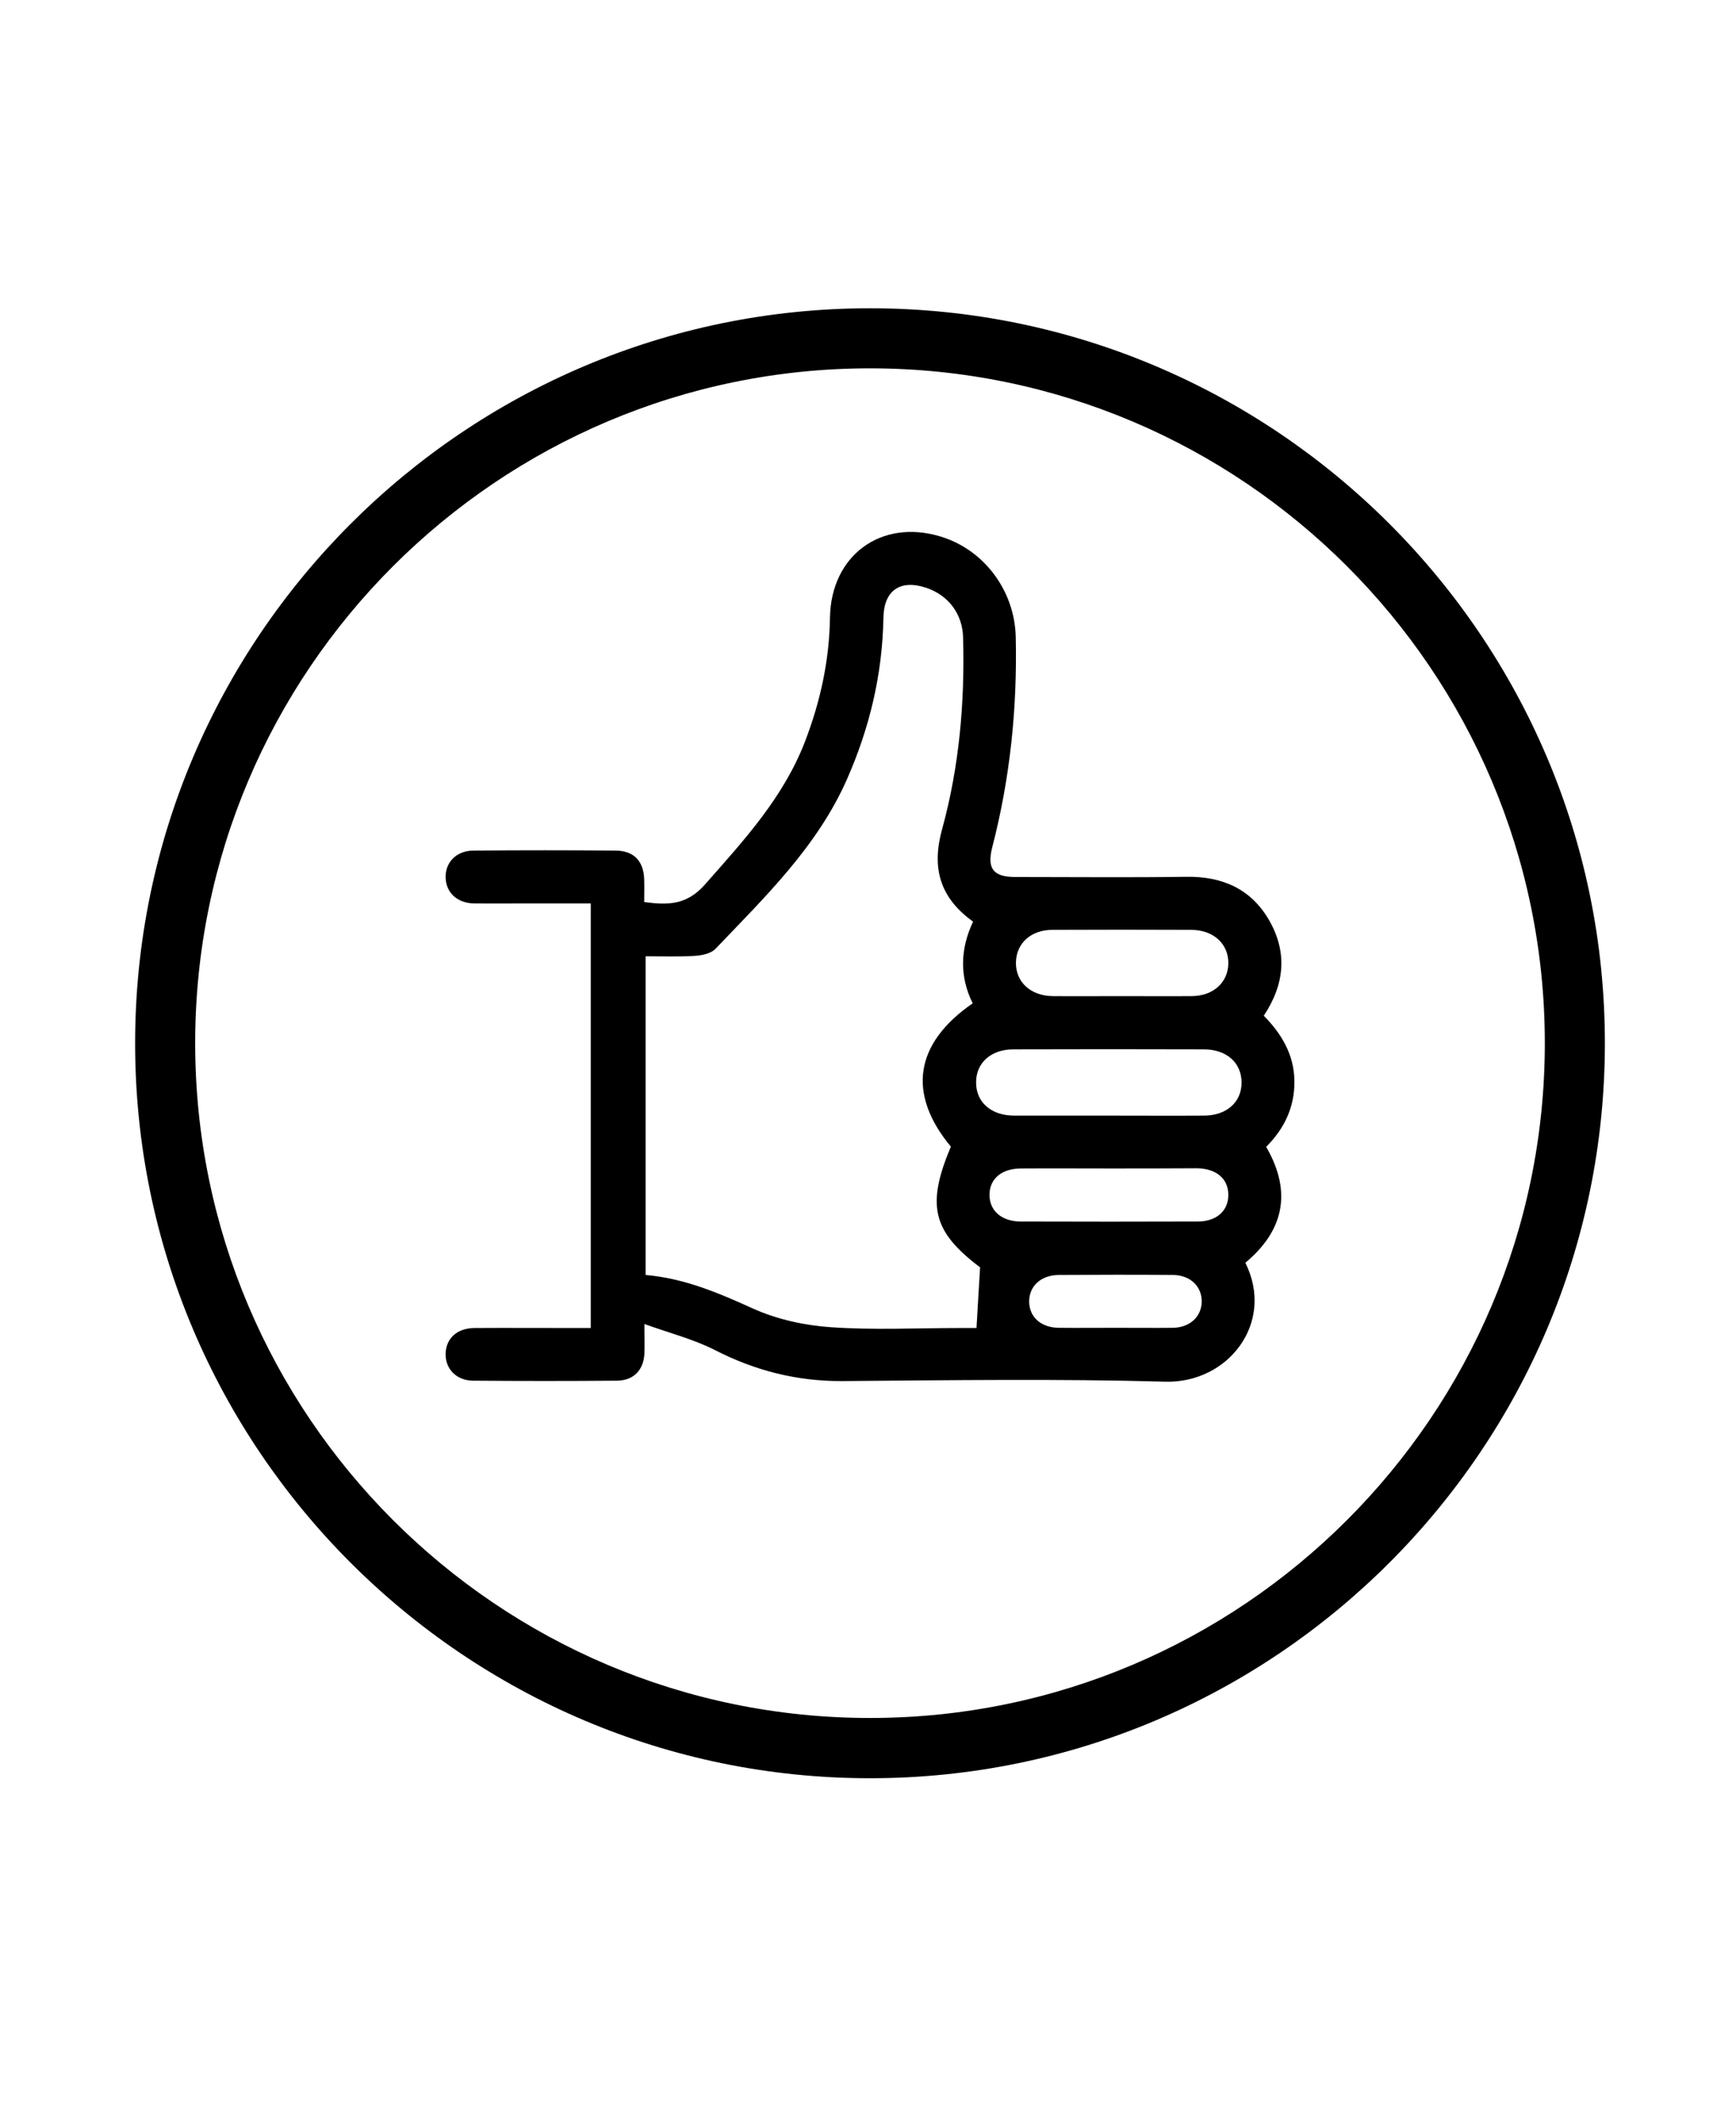
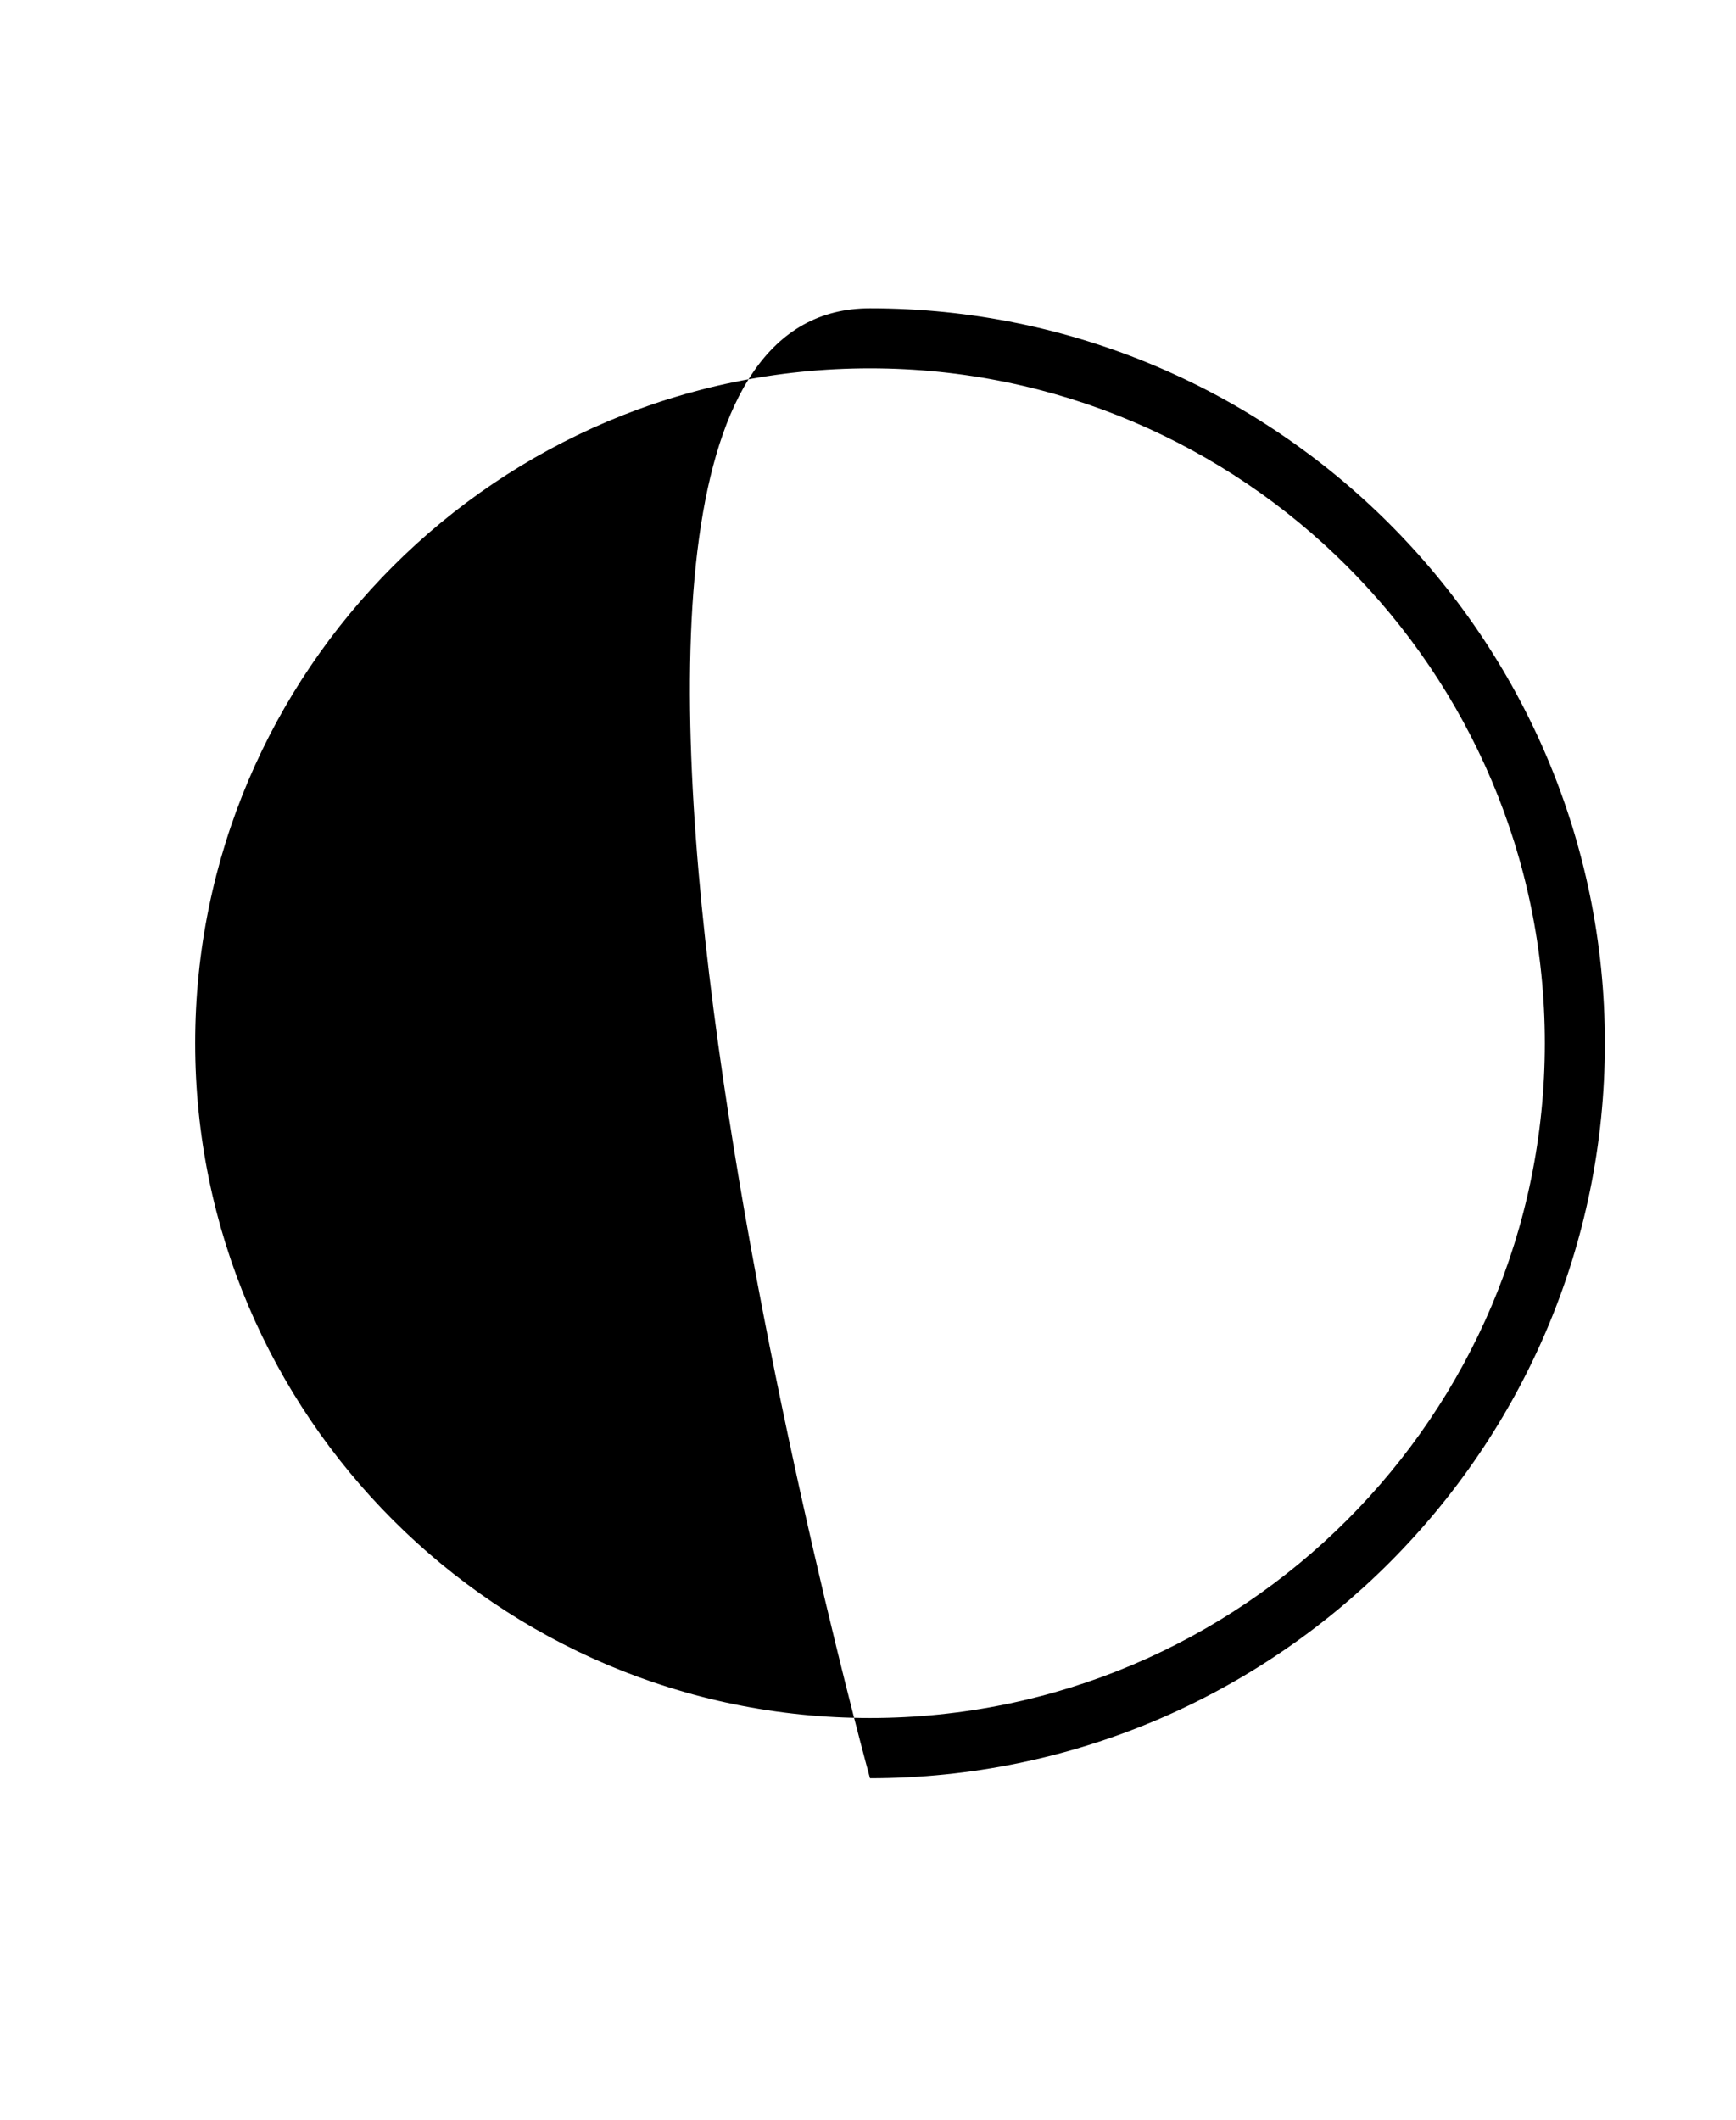
<svg xmlns="http://www.w3.org/2000/svg" version="1.1" id="Layer_1" x="0px" y="0px" viewBox="0 0 86.72 105.89" style="enable-background:new 0 0 86.72 105.89;" xml:space="preserve">
  <g>
    <g>
-       <path d="M43.46,88.83c-20.24,0-36.71-16.47-36.71-36.71S23.22,15.4,43.46,15.4c20.24,0,36.71,16.47,36.71,36.71    S63.71,88.83,43.46,88.83z M43.46,18.4c-18.59,0-33.71,15.12-33.71,33.71s15.12,33.71,33.71,33.71    c18.59,0,33.71-15.12,33.71-33.71S62.05,18.4,43.46,18.4z" />
+       <path d="M43.46,88.83S23.22,15.4,43.46,15.4c20.24,0,36.71,16.47,36.71,36.71    S63.71,88.83,43.46,88.83z M43.46,18.4c-18.59,0-33.71,15.12-33.71,33.71s15.12,33.71,33.71,33.71    c18.59,0,33.71-15.12,33.71-33.71S62.05,18.4,43.46,18.4z" />
    </g>
    <g>
-       <path d="M62.21,63.08c1.5,3.01-0.87,6.03-4,5.94c-5.38-0.15-10.77-0.07-16.15-0.03c-2.26,0.01-4.34-0.52-6.35-1.55    c-1.06-0.54-2.24-0.84-3.52-1.3c0,0.66,0.02,1.07,0,1.48c-0.04,0.82-0.54,1.34-1.36,1.35c-2.4,0.02-4.81,0.02-7.21,0    c-0.83-0.01-1.38-0.6-1.36-1.35c0.02-0.76,0.57-1.27,1.43-1.28c1.66-0.01,3.31,0,4.97,0c0.27,0,0.54,0,0.85,0    c0-7.08,0-14.09,0-21.21c-1,0-2.01,0-3.02,0c-0.94,0-1.88,0.01-2.82,0c-0.84-0.02-1.4-0.55-1.41-1.31    c-0.01-0.76,0.55-1.32,1.38-1.33c2.37-0.02,4.75-0.02,7.12,0c0.91,0.01,1.4,0.53,1.42,1.46c0.01,0.36,0,0.71,0,1.11    c1.17,0.16,2.12,0.16,3.03-0.87c1.94-2.2,3.92-4.34,5-7.14c0.77-2,1.22-4.06,1.25-6.2c0.05-3.1,2.55-4.95,5.52-4.05    c2.19,0.66,3.71,2.72,3.76,5.02c0.08,3.55-0.28,7.05-1.17,10.49c-0.28,1.08,0.05,1.5,1.15,1.5c2.84,0,5.69,0.03,8.53-0.01    c1.81-0.03,3.25,0.6,4.16,2.19c0.9,1.59,0.77,3.17-0.28,4.75c0.88,0.89,1.51,1.93,1.53,3.24c0.02,1.32-0.5,2.4-1.41,3.31    C64.6,59.62,64.06,61.54,62.21,63.08z M32.25,47.77c0,5.38,0,10.63,0,15.92c1.95,0.17,3.65,0.9,5.37,1.68    c1.2,0.54,2.57,0.84,3.89,0.93c2.14,0.15,4.3,0.04,6.46,0.04c0.31,0,0.63,0,0.81,0c0.06-1.07,0.12-2.02,0.18-3.03    c-2.37-1.79-2.7-3.09-1.46-6.03c-2.19-2.64-1.82-5.15,1.09-7.16c-0.67-1.35-0.62-2.73,0.02-4.08c-1.67-1.2-2.08-2.69-1.55-4.61    c0.86-3.13,1.14-6.34,1.05-9.59c-0.03-1.18-0.74-2.11-1.85-2.48c-1.3-0.43-2.11,0.14-2.13,1.51c-0.05,2.82-0.69,5.5-1.83,8.08    c-1.49,3.36-4.09,5.86-6.56,8.45c-0.23,0.24-0.69,0.33-1.05,0.35C33.89,47.8,33.09,47.77,32.25,47.77z M55.36,55.73    c1.6,0,3.2,0.01,4.8,0c1.12-0.01,1.87-0.68,1.86-1.66c0-0.98-0.75-1.65-1.88-1.65c-3.17-0.01-6.34-0.01-9.52,0    c-1.12,0-1.87,0.68-1.86,1.66c0,0.98,0.75,1.64,1.88,1.65C52.21,55.73,53.78,55.73,55.36,55.73z M55.98,49.76    c1.19,0,2.37,0.01,3.56,0c1.07-0.01,1.8-0.68,1.82-1.62c0.02-0.98-0.73-1.68-1.84-1.69c-2.32-0.01-4.63-0.01-6.95,0    c-1.07,0-1.8,0.67-1.82,1.62c-0.02,0.98,0.73,1.68,1.84,1.69C53.72,49.77,54.85,49.76,55.98,49.76z M55.39,58.37    c-1.46,0-2.92-0.01-4.38,0c-0.97,0-1.57,0.51-1.58,1.3c-0.01,0.8,0.59,1.34,1.54,1.35c2.95,0.01,5.9,0.01,8.85,0    c0.96,0,1.55-0.54,1.54-1.35c-0.01-0.8-0.61-1.3-1.58-1.31C58.31,58.37,56.85,58.37,55.39,58.37z M55.71,66.33    c0.96,0,1.93,0.01,2.89,0c0.84-0.02,1.41-0.55,1.43-1.29c0.02-0.77-0.57-1.35-1.45-1.35c-1.9-0.02-3.8-0.01-5.7,0    c-0.89,0.01-1.47,0.56-1.47,1.33c0.01,0.78,0.59,1.3,1.49,1.31C53.84,66.34,54.78,66.33,55.71,66.33z" />
-     </g>
+       </g>
  </g>
</svg>